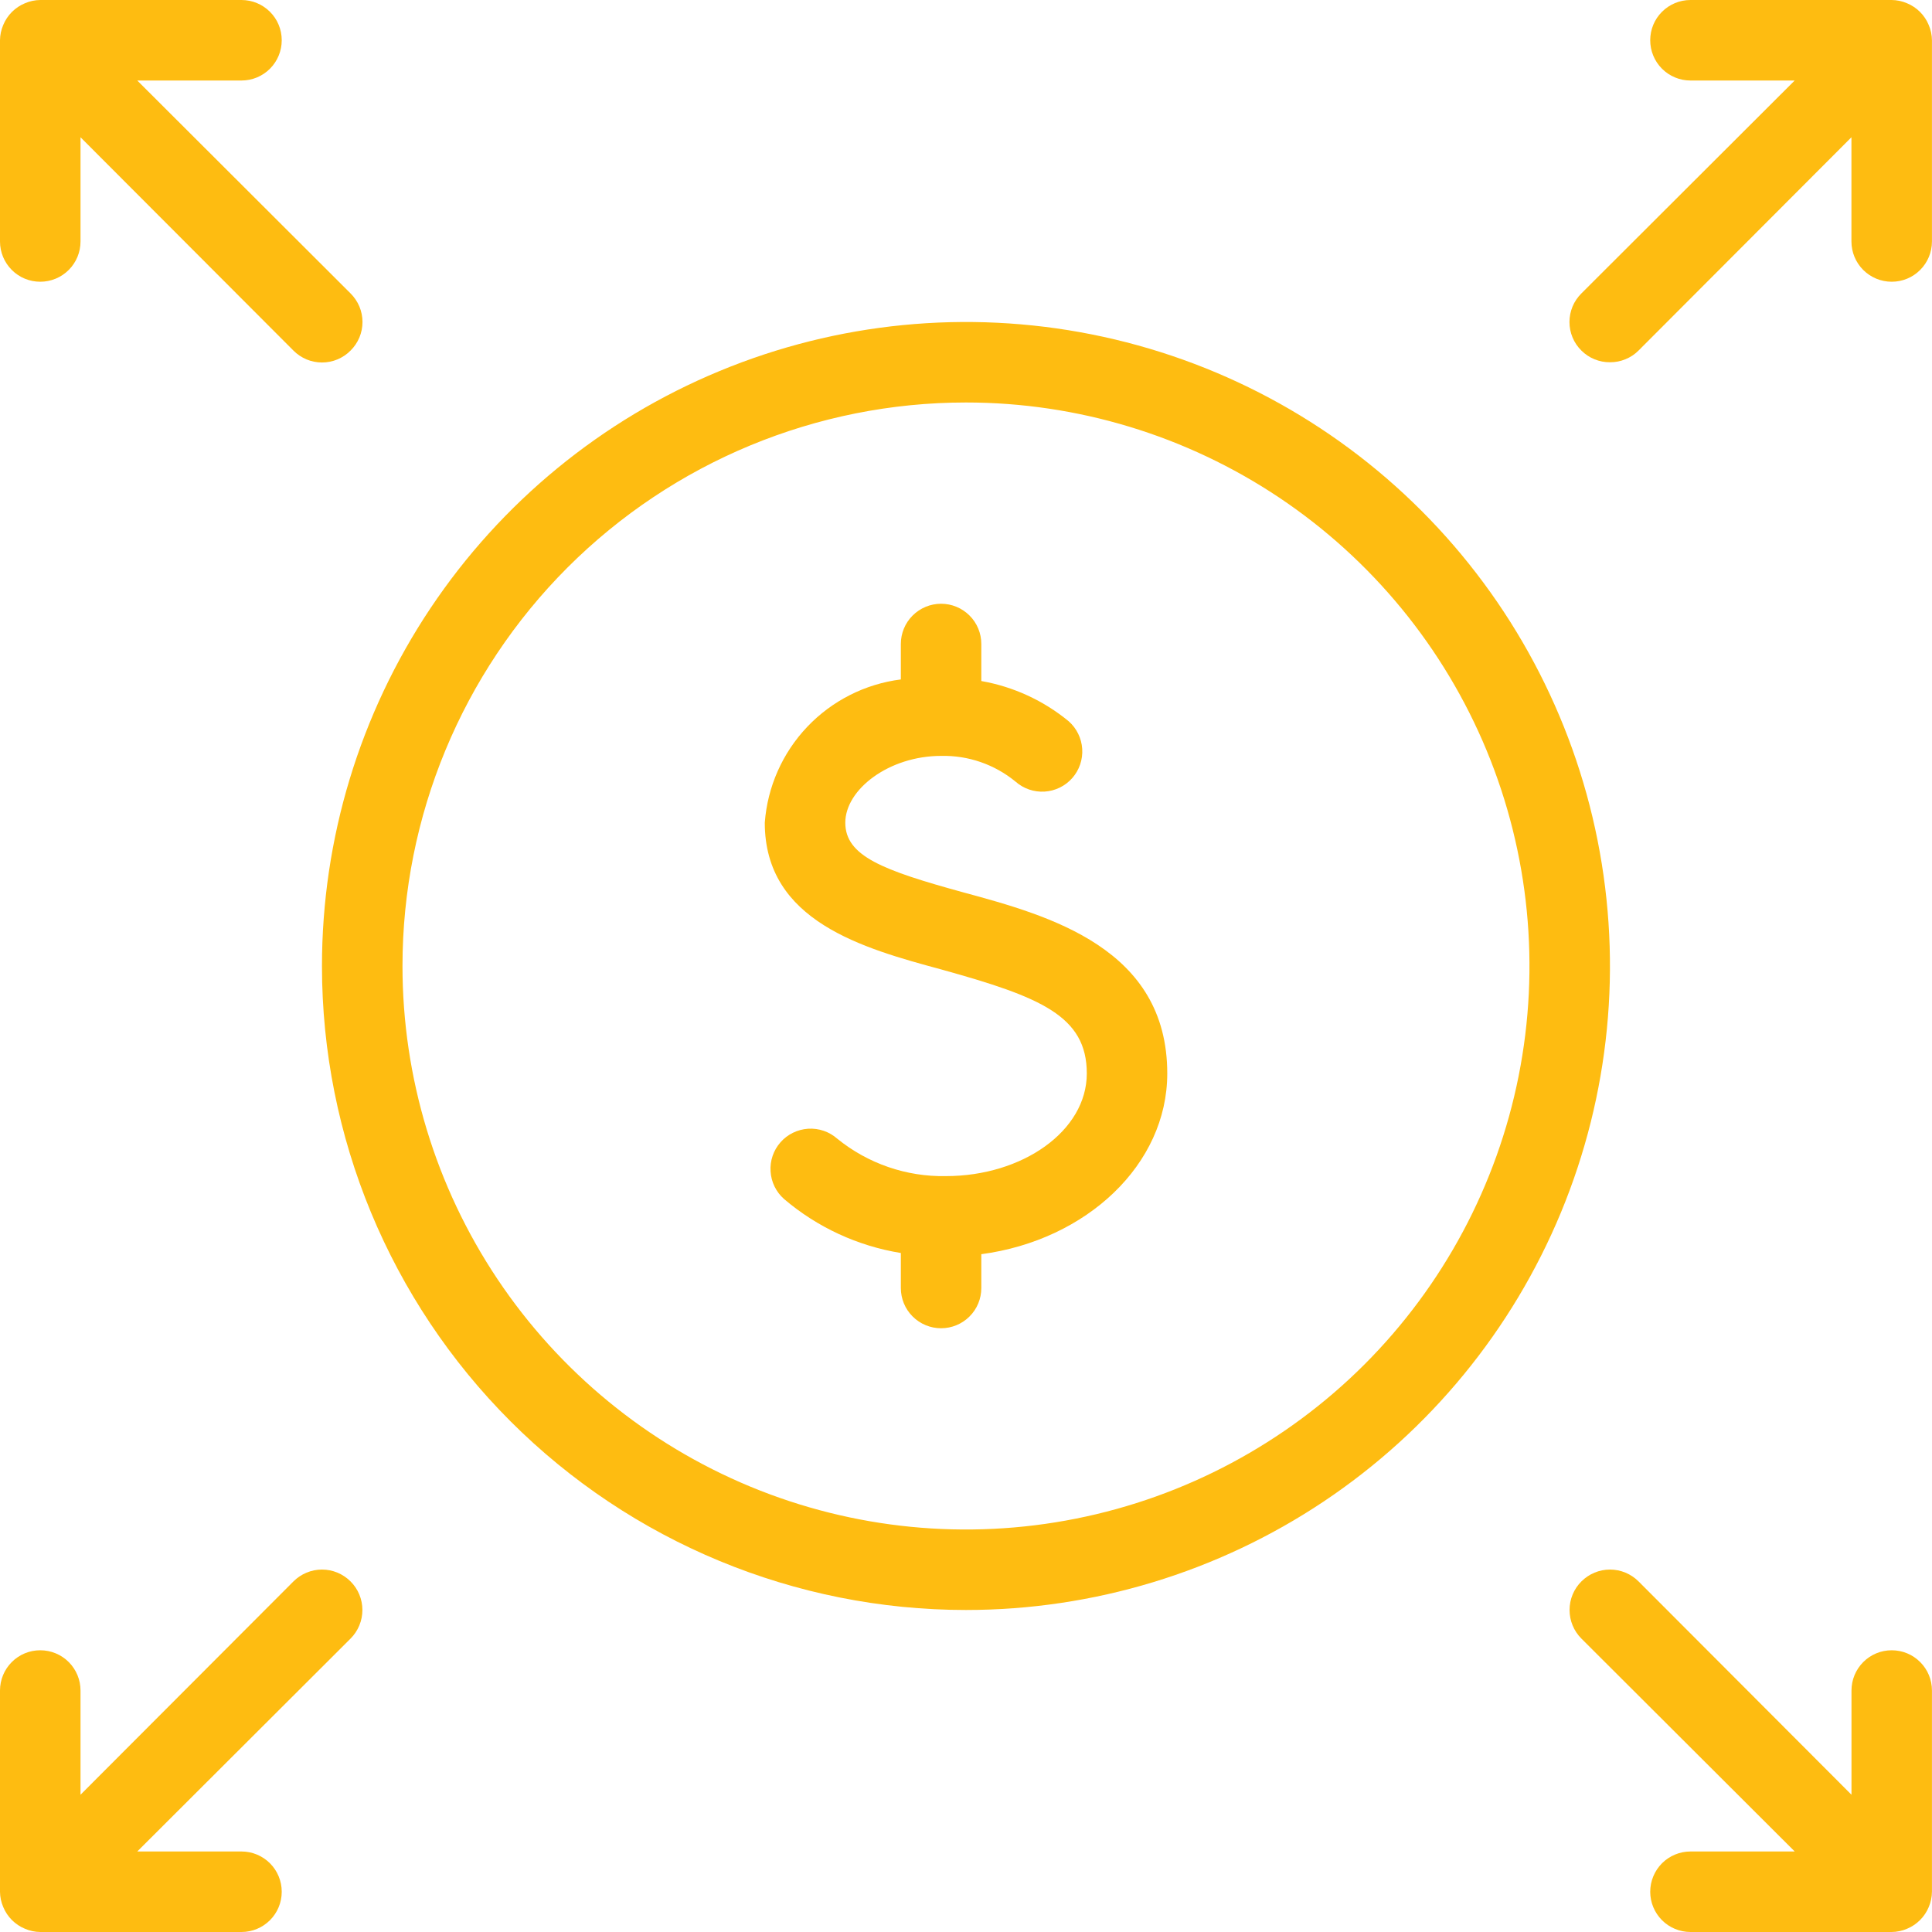
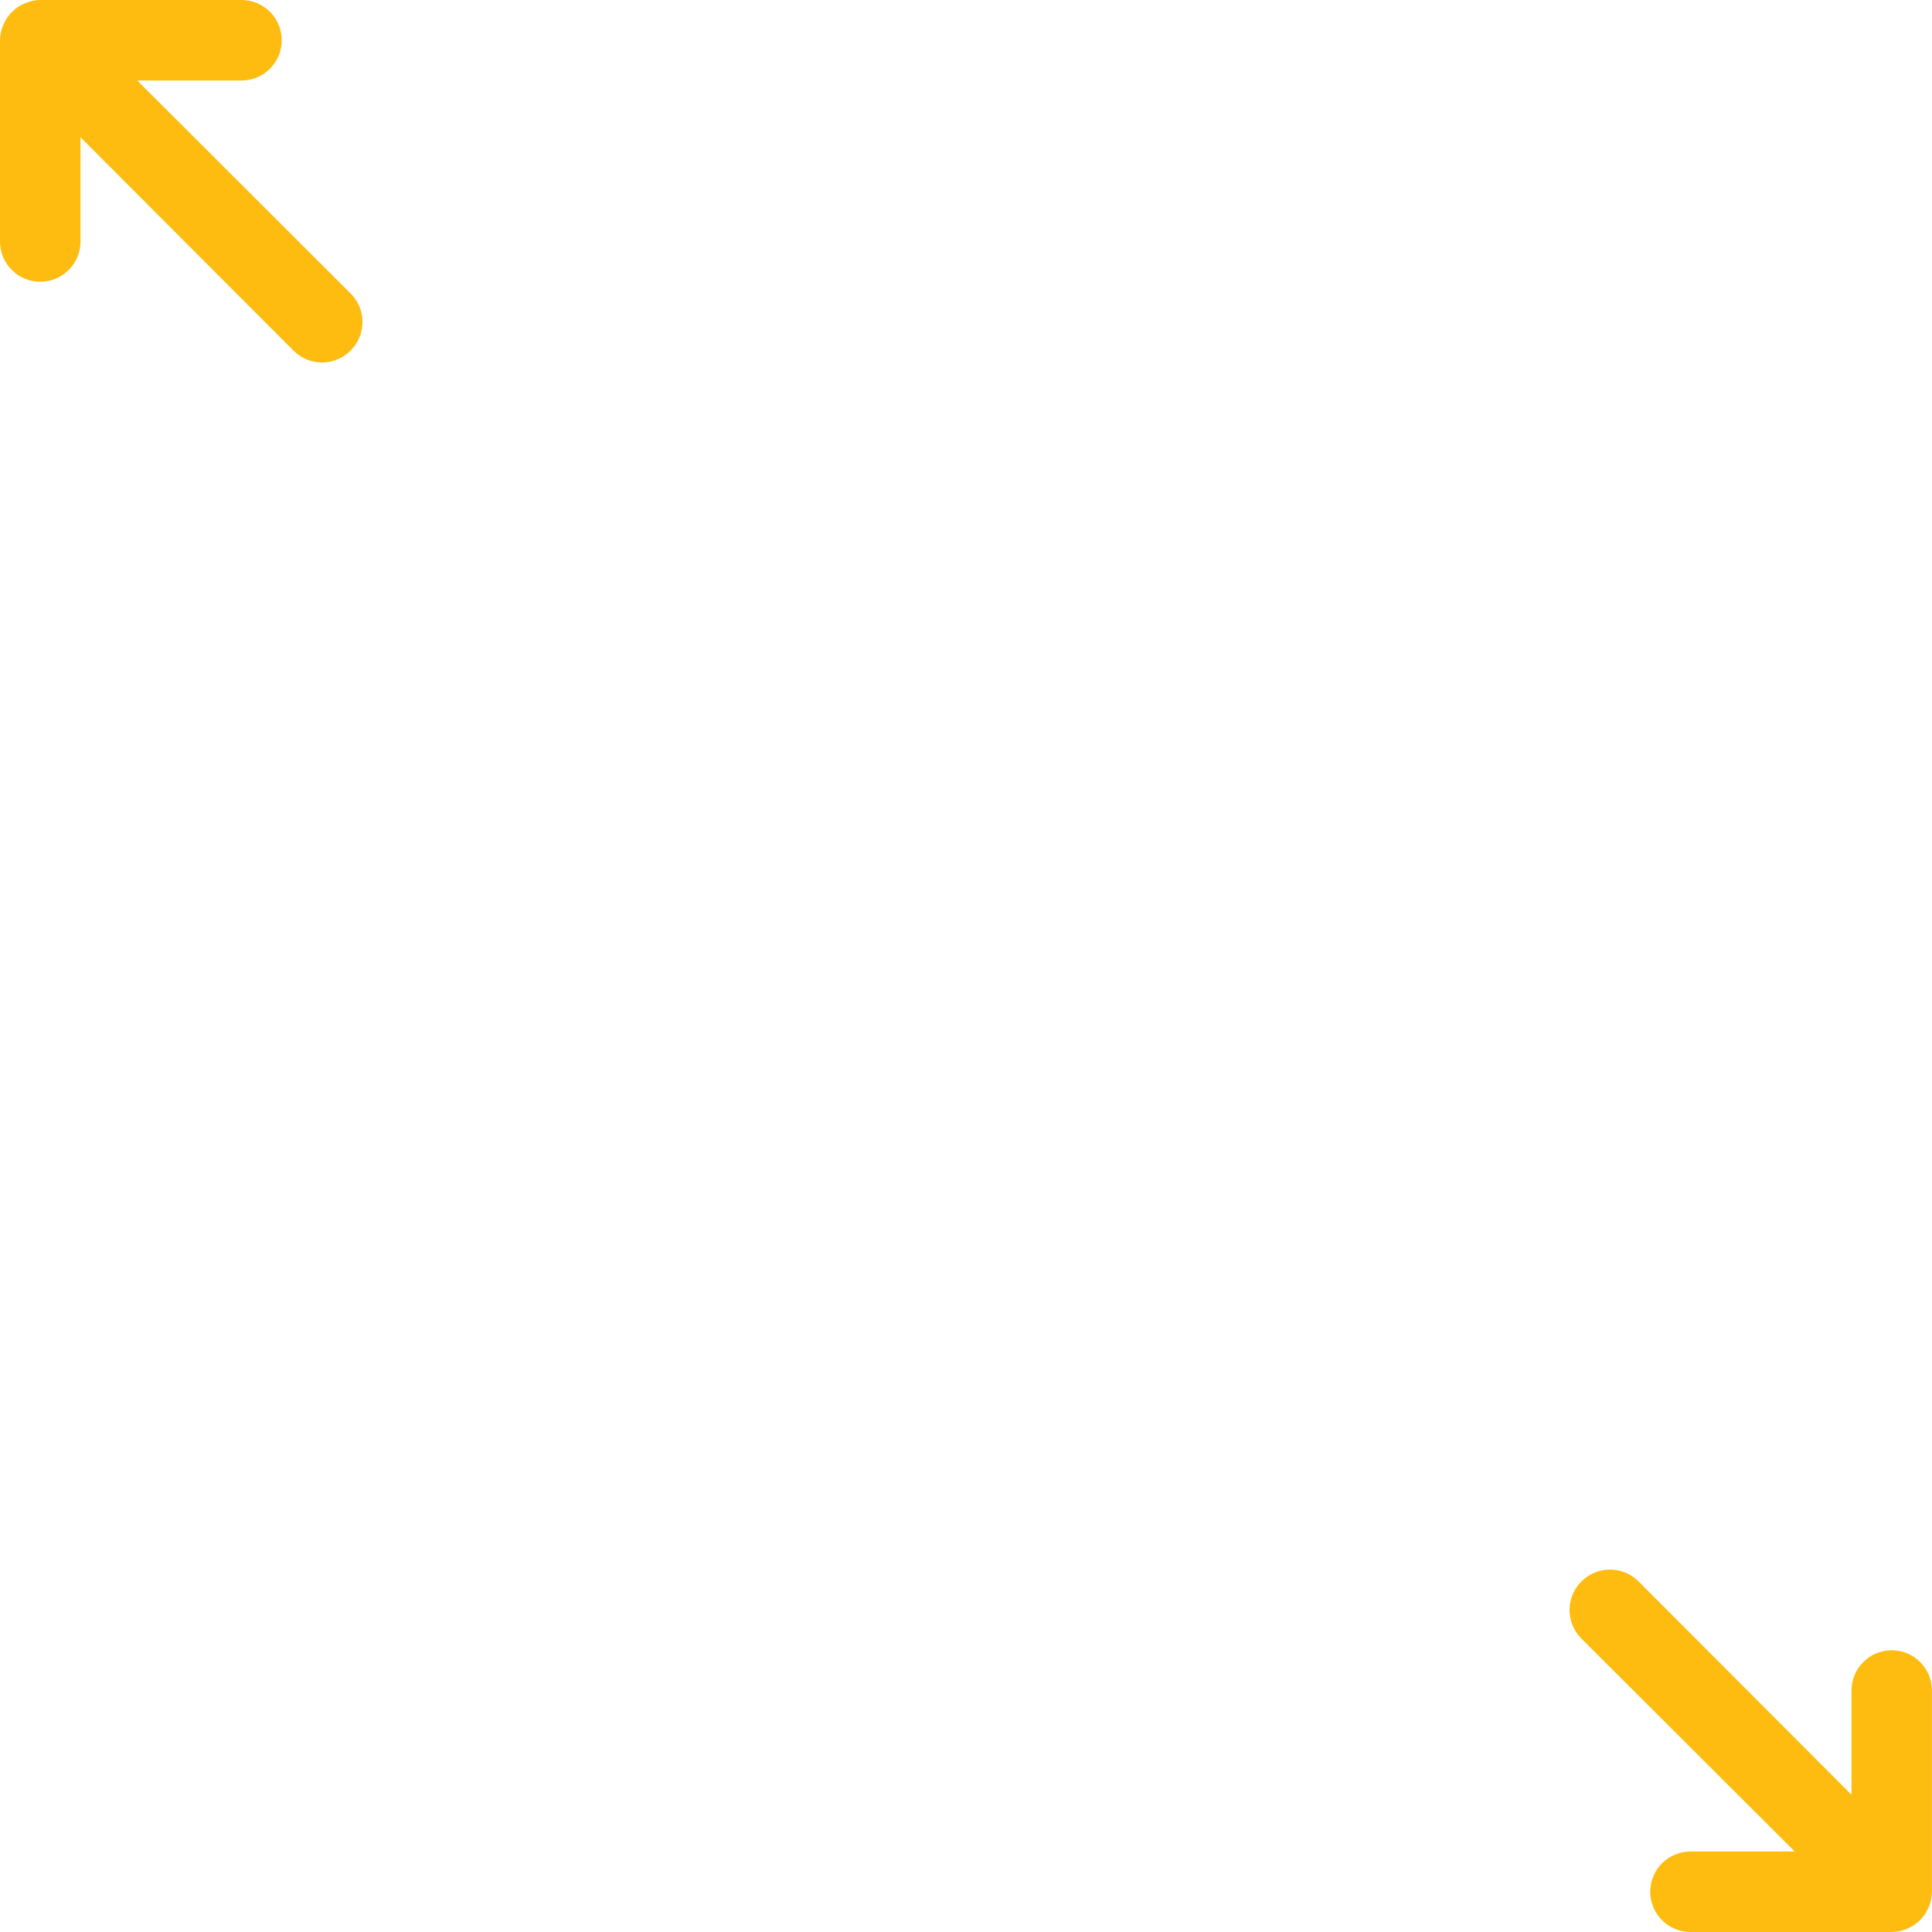
<svg xmlns="http://www.w3.org/2000/svg" width="40" height="40" viewBox="0 0 40 40" fill="none">
-   <path d="M19.501 20.075C21.542 20.642 22.501 21.033 22.501 22.225C22.501 23.417 21.167 24.35 19.584 24.35C18.766 24.366 17.969 24.091 17.334 23.575C17.168 23.429 16.951 23.355 16.731 23.369C16.511 23.384 16.305 23.484 16.159 23.65C16.013 23.816 15.939 24.033 15.954 24.253C15.967 24.473 16.068 24.679 16.234 24.825C16.922 25.411 17.758 25.797 18.651 25.942V26.667C18.651 26.888 18.738 27.1 18.895 27.256C19.051 27.412 19.263 27.5 19.484 27.5C19.705 27.5 19.917 27.412 20.073 27.256C20.23 27.1 20.317 26.888 20.317 26.667V25.967C22.501 25.675 24.167 24.108 24.167 22.225C24.167 19.633 21.726 18.958 19.942 18.475C18.276 18.017 17.501 17.725 17.501 17.033C17.501 16.342 18.409 15.65 19.484 15.65C20.045 15.637 20.592 15.826 21.026 16.183C21.192 16.329 21.408 16.403 21.629 16.389C21.849 16.375 22.055 16.274 22.201 16.108C22.346 15.943 22.42 15.726 22.406 15.505C22.392 15.285 22.291 15.079 22.126 14.933C21.605 14.504 20.982 14.217 20.317 14.1V13.333C20.317 13.112 20.23 12.9 20.073 12.744C19.917 12.588 19.705 12.5 19.484 12.5C19.263 12.5 19.051 12.588 18.895 12.744C18.738 12.9 18.651 13.112 18.651 13.333V14.067C17.911 14.161 17.227 14.507 16.713 15.048C16.2 15.588 15.889 16.29 15.834 17.033C15.834 19.075 17.867 19.633 19.501 20.075Z" fill="#FEBC11" />
  <path d="M0.833 5.833C1.054 5.833 1.266 5.746 1.423 5.589C1.579 5.433 1.667 5.221 1.667 5V2.842L6.075 7.258C6.152 7.336 6.245 7.398 6.346 7.441C6.448 7.483 6.557 7.505 6.667 7.505C6.777 7.505 6.886 7.483 6.987 7.441C7.089 7.398 7.181 7.336 7.258 7.258C7.336 7.181 7.398 7.089 7.441 6.987C7.483 6.886 7.505 6.777 7.505 6.667C7.505 6.557 7.483 6.448 7.441 6.346C7.398 6.245 7.336 6.153 7.258 6.075L2.842 1.667H5C5.221 1.667 5.433 1.579 5.589 1.423C5.746 1.266 5.833 1.054 5.833 0.833C5.833 0.612 5.746 0.4 5.589 0.244C5.433 0.088 5.221 6.10352e-05 5 6.10352e-05L0.833 6.10352e-05C0.724 0.001 0.617 0.024 0.517 0.067C0.313 0.151 0.151 0.313 0.067 0.517C0.024 0.617 0.001 0.724 0 0.833L0 5C0 5.221 0.088 5.433 0.244 5.589C0.4 5.746 0.612 5.833 0.833 5.833Z" fill="#FEBC11" />
-   <path d="M0.517 39.933C0.617 39.976 0.724 39.999 0.833 40H5C5.221 40 5.433 39.912 5.589 39.756C5.746 39.599 5.833 39.388 5.833 39.167C5.833 38.946 5.746 38.734 5.589 38.577C5.433 38.421 5.221 38.333 5 38.333H2.842L7.258 33.925C7.415 33.768 7.503 33.555 7.503 33.333C7.503 33.111 7.415 32.898 7.258 32.742C7.101 32.585 6.889 32.496 6.667 32.496C6.445 32.496 6.232 32.585 6.075 32.742L1.667 37.158V35C1.667 34.779 1.579 34.567 1.423 34.411C1.266 34.254 1.054 34.167 0.833 34.167C0.612 34.167 0.4 34.254 0.244 34.411C0.088 34.567 0 34.779 0 35L0 39.167C0.001 39.276 0.024 39.383 0.067 39.483C0.151 39.687 0.313 39.849 0.517 39.933V39.933Z" fill="#FEBC11" />
  <path d="M34.166 39.167C34.166 39.388 34.254 39.599 34.41 39.756C34.566 39.912 34.779 40 34.999 40H39.166C39.275 39.999 39.383 39.976 39.483 39.933C39.686 39.849 39.848 39.687 39.933 39.483C39.975 39.383 39.998 39.276 39.999 39.167V35C39.999 34.779 39.912 34.567 39.755 34.411C39.599 34.254 39.387 34.167 39.166 34.167C38.945 34.167 38.733 34.254 38.577 34.411C38.421 34.567 38.333 34.779 38.333 35V37.158L33.925 32.742C33.768 32.585 33.555 32.496 33.333 32.496C33.111 32.496 32.898 32.585 32.741 32.742C32.584 32.898 32.496 33.111 32.496 33.333C32.496 33.555 32.584 33.768 32.741 33.925L37.158 38.333H34.999C34.779 38.333 34.566 38.421 34.41 38.577C34.254 38.734 34.166 38.946 34.166 39.167Z" fill="#FEBC11" />
-   <path d="M33.332 7.5C33.442 7.501 33.551 7.48 33.652 7.438C33.754 7.397 33.846 7.336 33.924 7.258L38.332 2.842V5C38.332 5.221 38.42 5.433 38.576 5.589C38.733 5.746 38.945 5.833 39.166 5.833C39.387 5.833 39.599 5.746 39.755 5.589C39.911 5.433 39.999 5.221 39.999 5V0.833C39.998 0.724 39.975 0.617 39.932 0.517C39.848 0.313 39.686 0.151 39.482 0.067C39.382 0.024 39.275 0.001 39.166 6.10352e-05L34.999 6.10352e-05C34.778 6.10352e-05 34.566 0.088 34.41 0.244C34.253 0.4 34.166 0.612 34.166 0.833C34.166 1.054 34.253 1.266 34.41 1.423C34.566 1.579 34.778 1.667 34.999 1.667H37.157L32.741 6.075C32.663 6.153 32.6 6.245 32.558 6.346C32.516 6.448 32.494 6.557 32.494 6.667C32.494 6.777 32.516 6.886 32.558 6.987C32.6 7.089 32.663 7.181 32.741 7.258C32.819 7.336 32.911 7.397 33.012 7.438C33.114 7.48 33.223 7.501 33.332 7.5Z" fill="#FEBC11" />
-   <path d="M19.999 33.333C22.636 33.333 25.214 32.551 27.407 31.086C29.599 29.621 31.308 27.539 32.318 25.102C33.327 22.666 33.591 19.985 33.076 17.399C32.562 14.812 31.292 12.437 29.427 10.572C27.563 8.707 25.187 7.437 22.601 6.923C20.014 6.408 17.333 6.672 14.897 7.682C12.46 8.691 10.378 10.4 8.913 12.592C7.448 14.785 6.666 17.363 6.666 20C6.666 23.536 8.071 26.928 10.571 29.428C13.072 31.928 16.463 33.333 19.999 33.333ZM19.999 8.333C22.307 8.333 24.562 9.018 26.481 10.3C28.399 11.582 29.895 13.404 30.778 15.535C31.661 17.667 31.892 20.013 31.442 22.276C30.992 24.539 29.88 26.618 28.249 28.25C26.617 29.881 24.538 30.992 22.275 31.442C20.012 31.893 17.666 31.662 15.535 30.779C13.403 29.895 11.581 28.4 10.299 26.482C9.017 24.563 8.333 22.307 8.333 20C8.333 16.906 9.562 13.938 11.75 11.75C13.938 9.563 16.905 8.333 19.999 8.333V8.333Z" fill="#FEBC11" />
</svg>